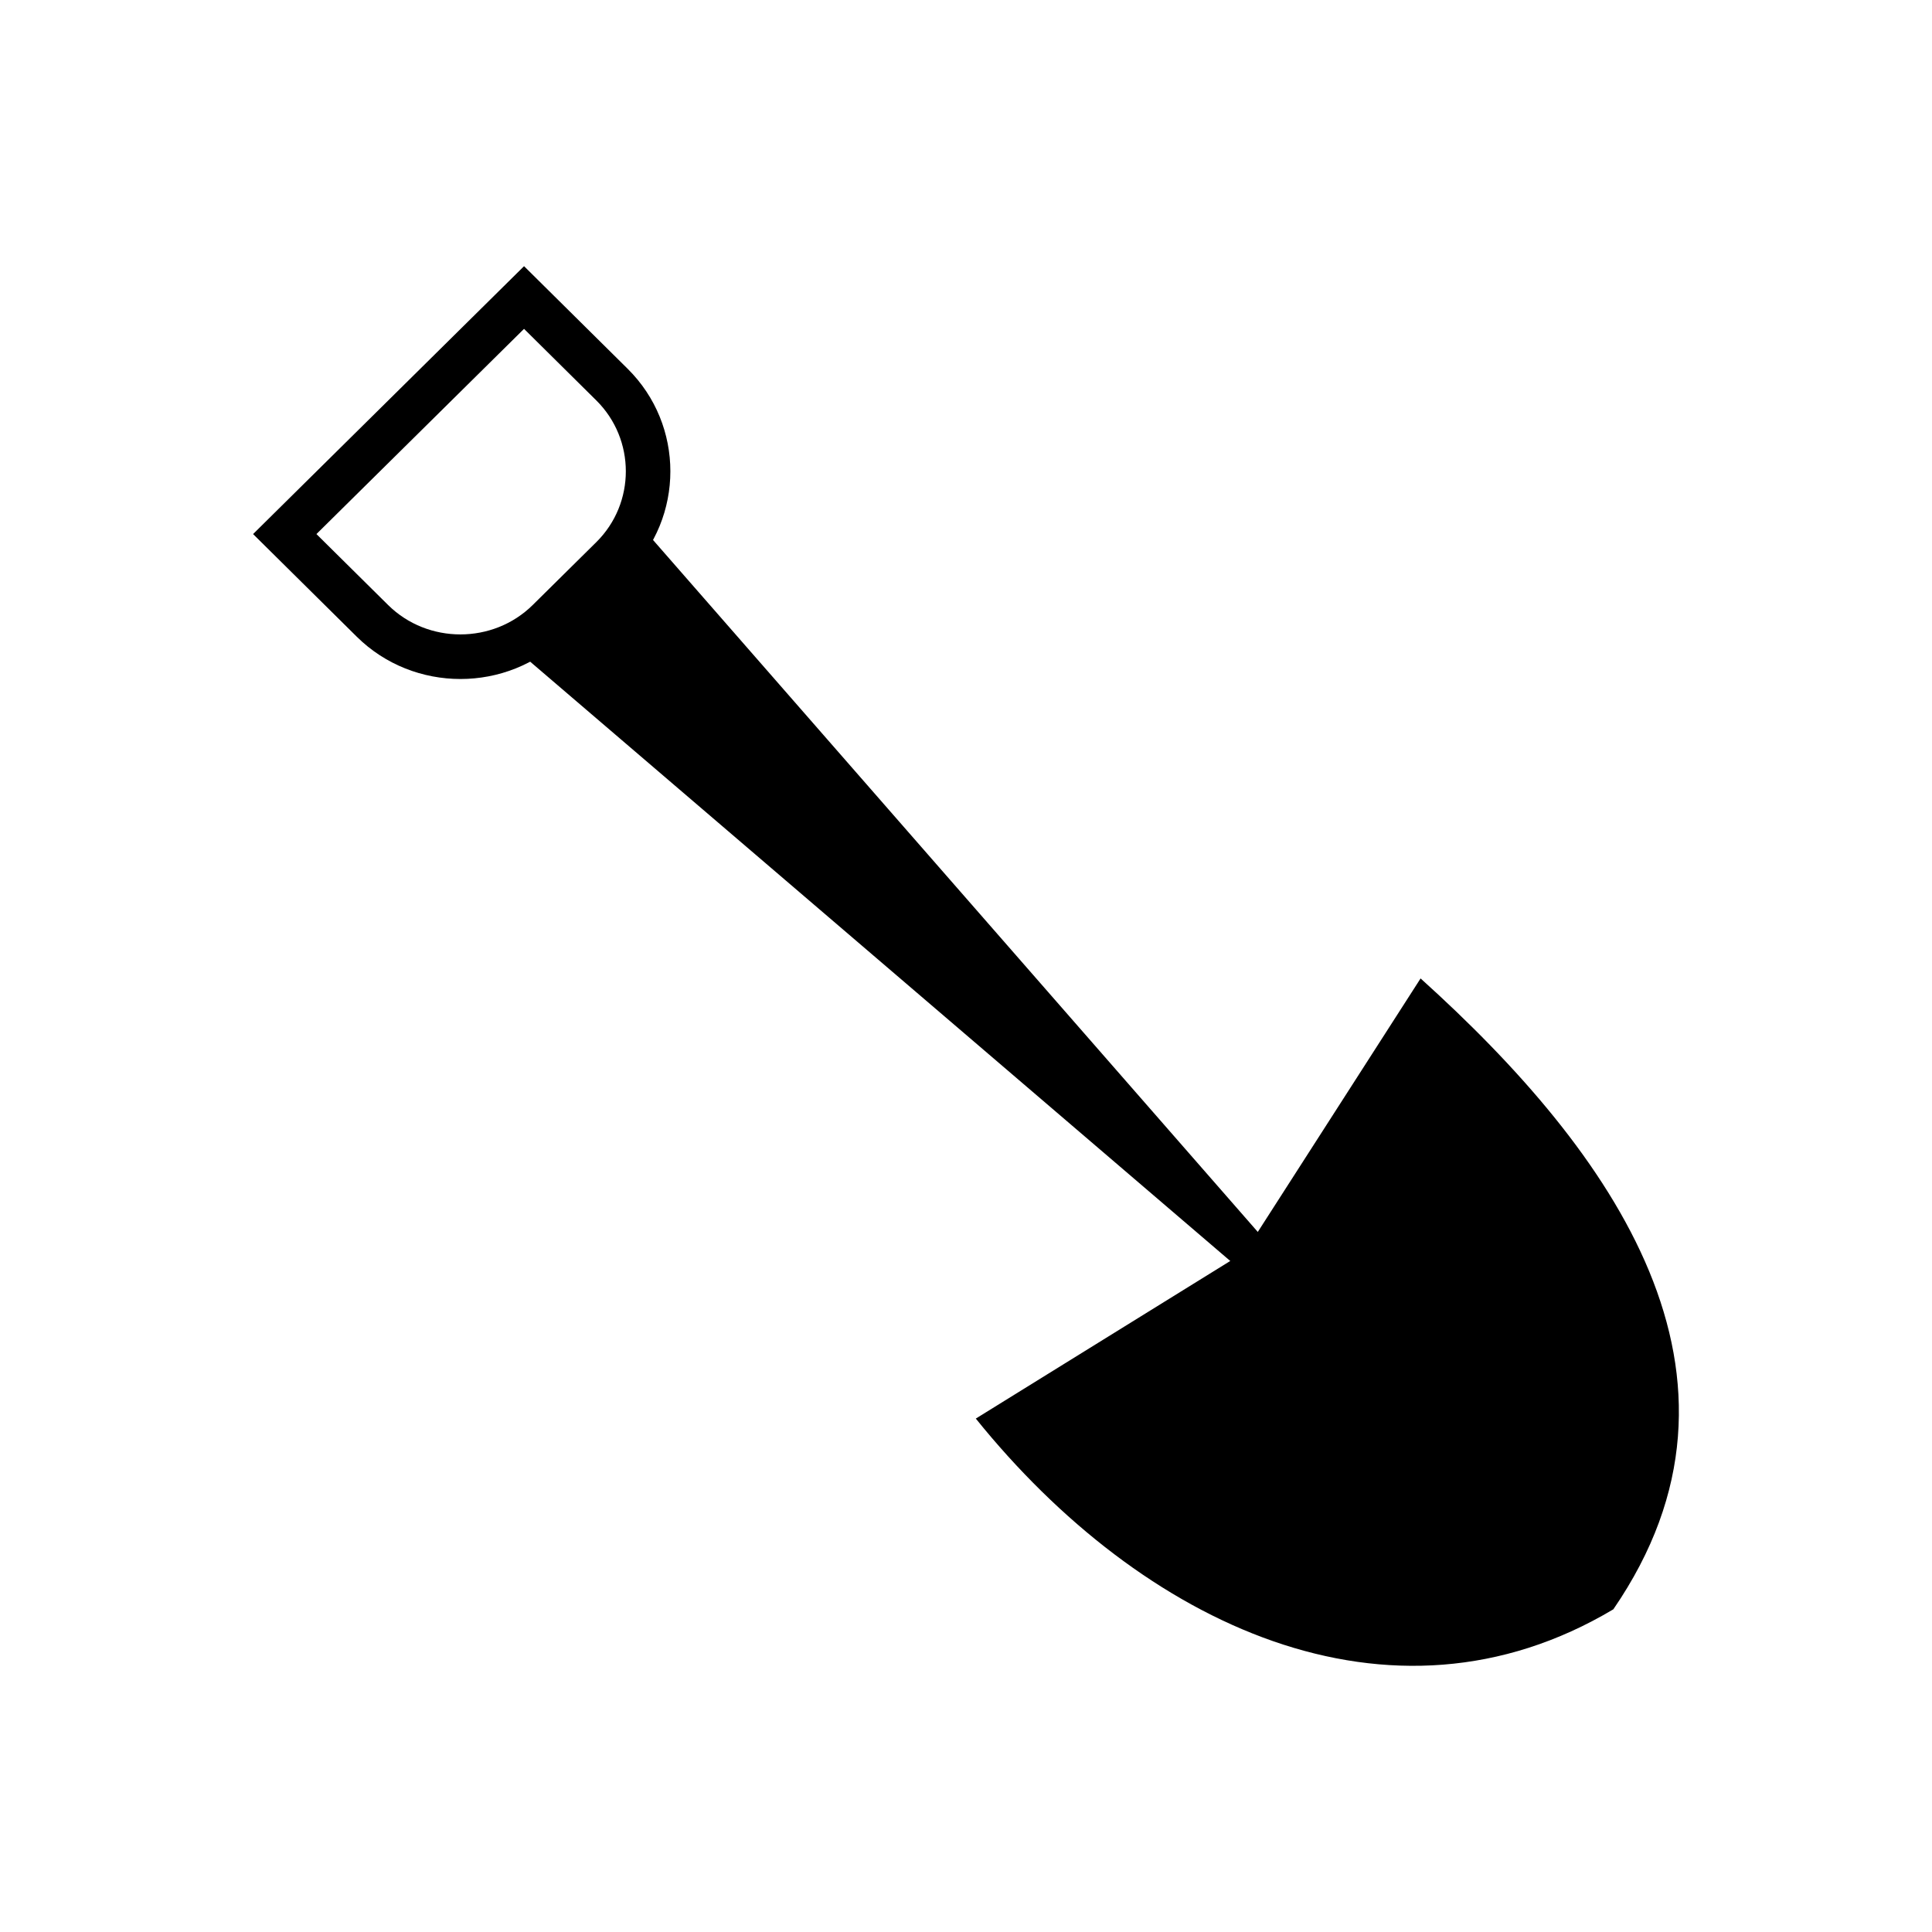
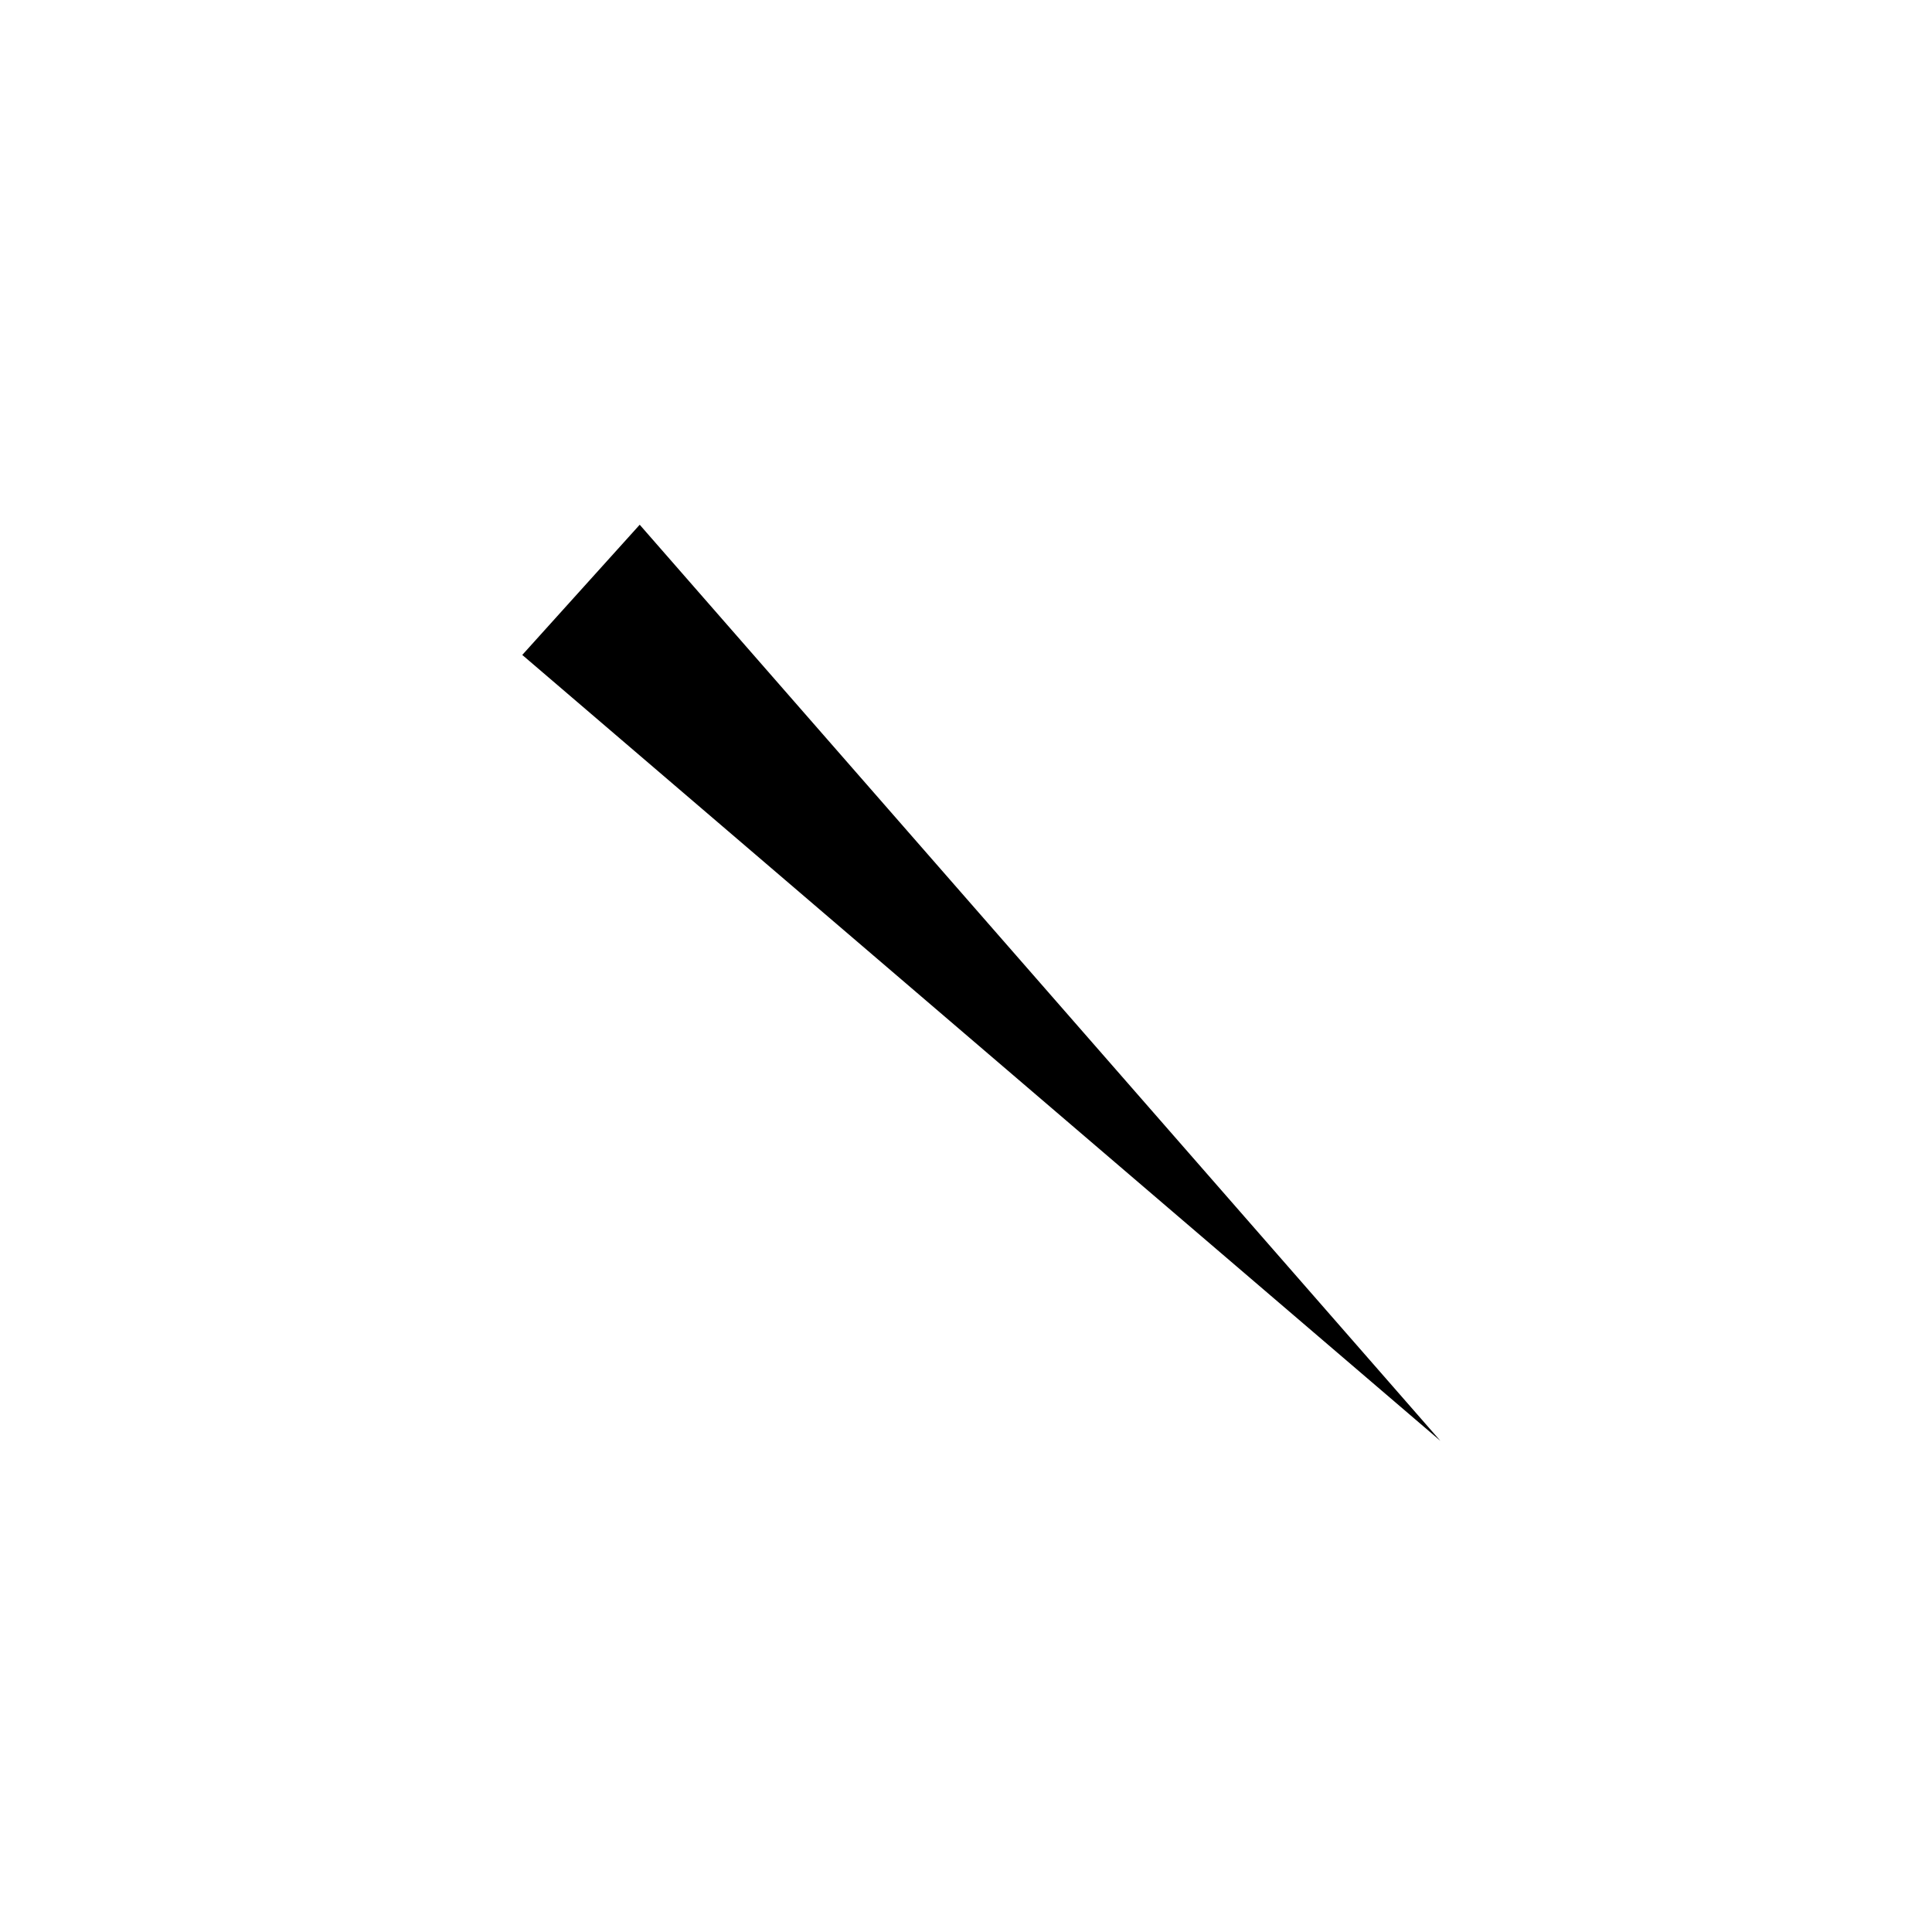
<svg xmlns="http://www.w3.org/2000/svg" fill="#000000" width="800px" height="800px" version="1.1" viewBox="144 144 512 512">
  <g fill-rule="evenodd">
-     <path d="m473.94 475.75-71.34 44.188c44.051 54.66 109.79 85.82 168.95 50.547 42.48-61.82-0.078-121.21-51.082-167.19z" />
    <path d="m313.53 283.06-31.121 34.504 243.32 208.29z" />
-     <path d="m310.32 296.08-16.84 16.648c-15.074 14.953-39.824 14.953-54.938 0l-27.473-27.195c34.895-34.523 36.914-36.48 71.809-70.992l27.445 27.18c15.109 14.941 15.109 39.406-0.008 54.359zm-27.445-64.93c-18.336 18.129-36.68 36.254-55.016 54.383l18.992 18.801c10.504 10.398 27.82 10.383 38.328-0.004l16.84-16.648c10.449-10.332 10.438-27.238 0-37.574z" />
  </g>
</svg>